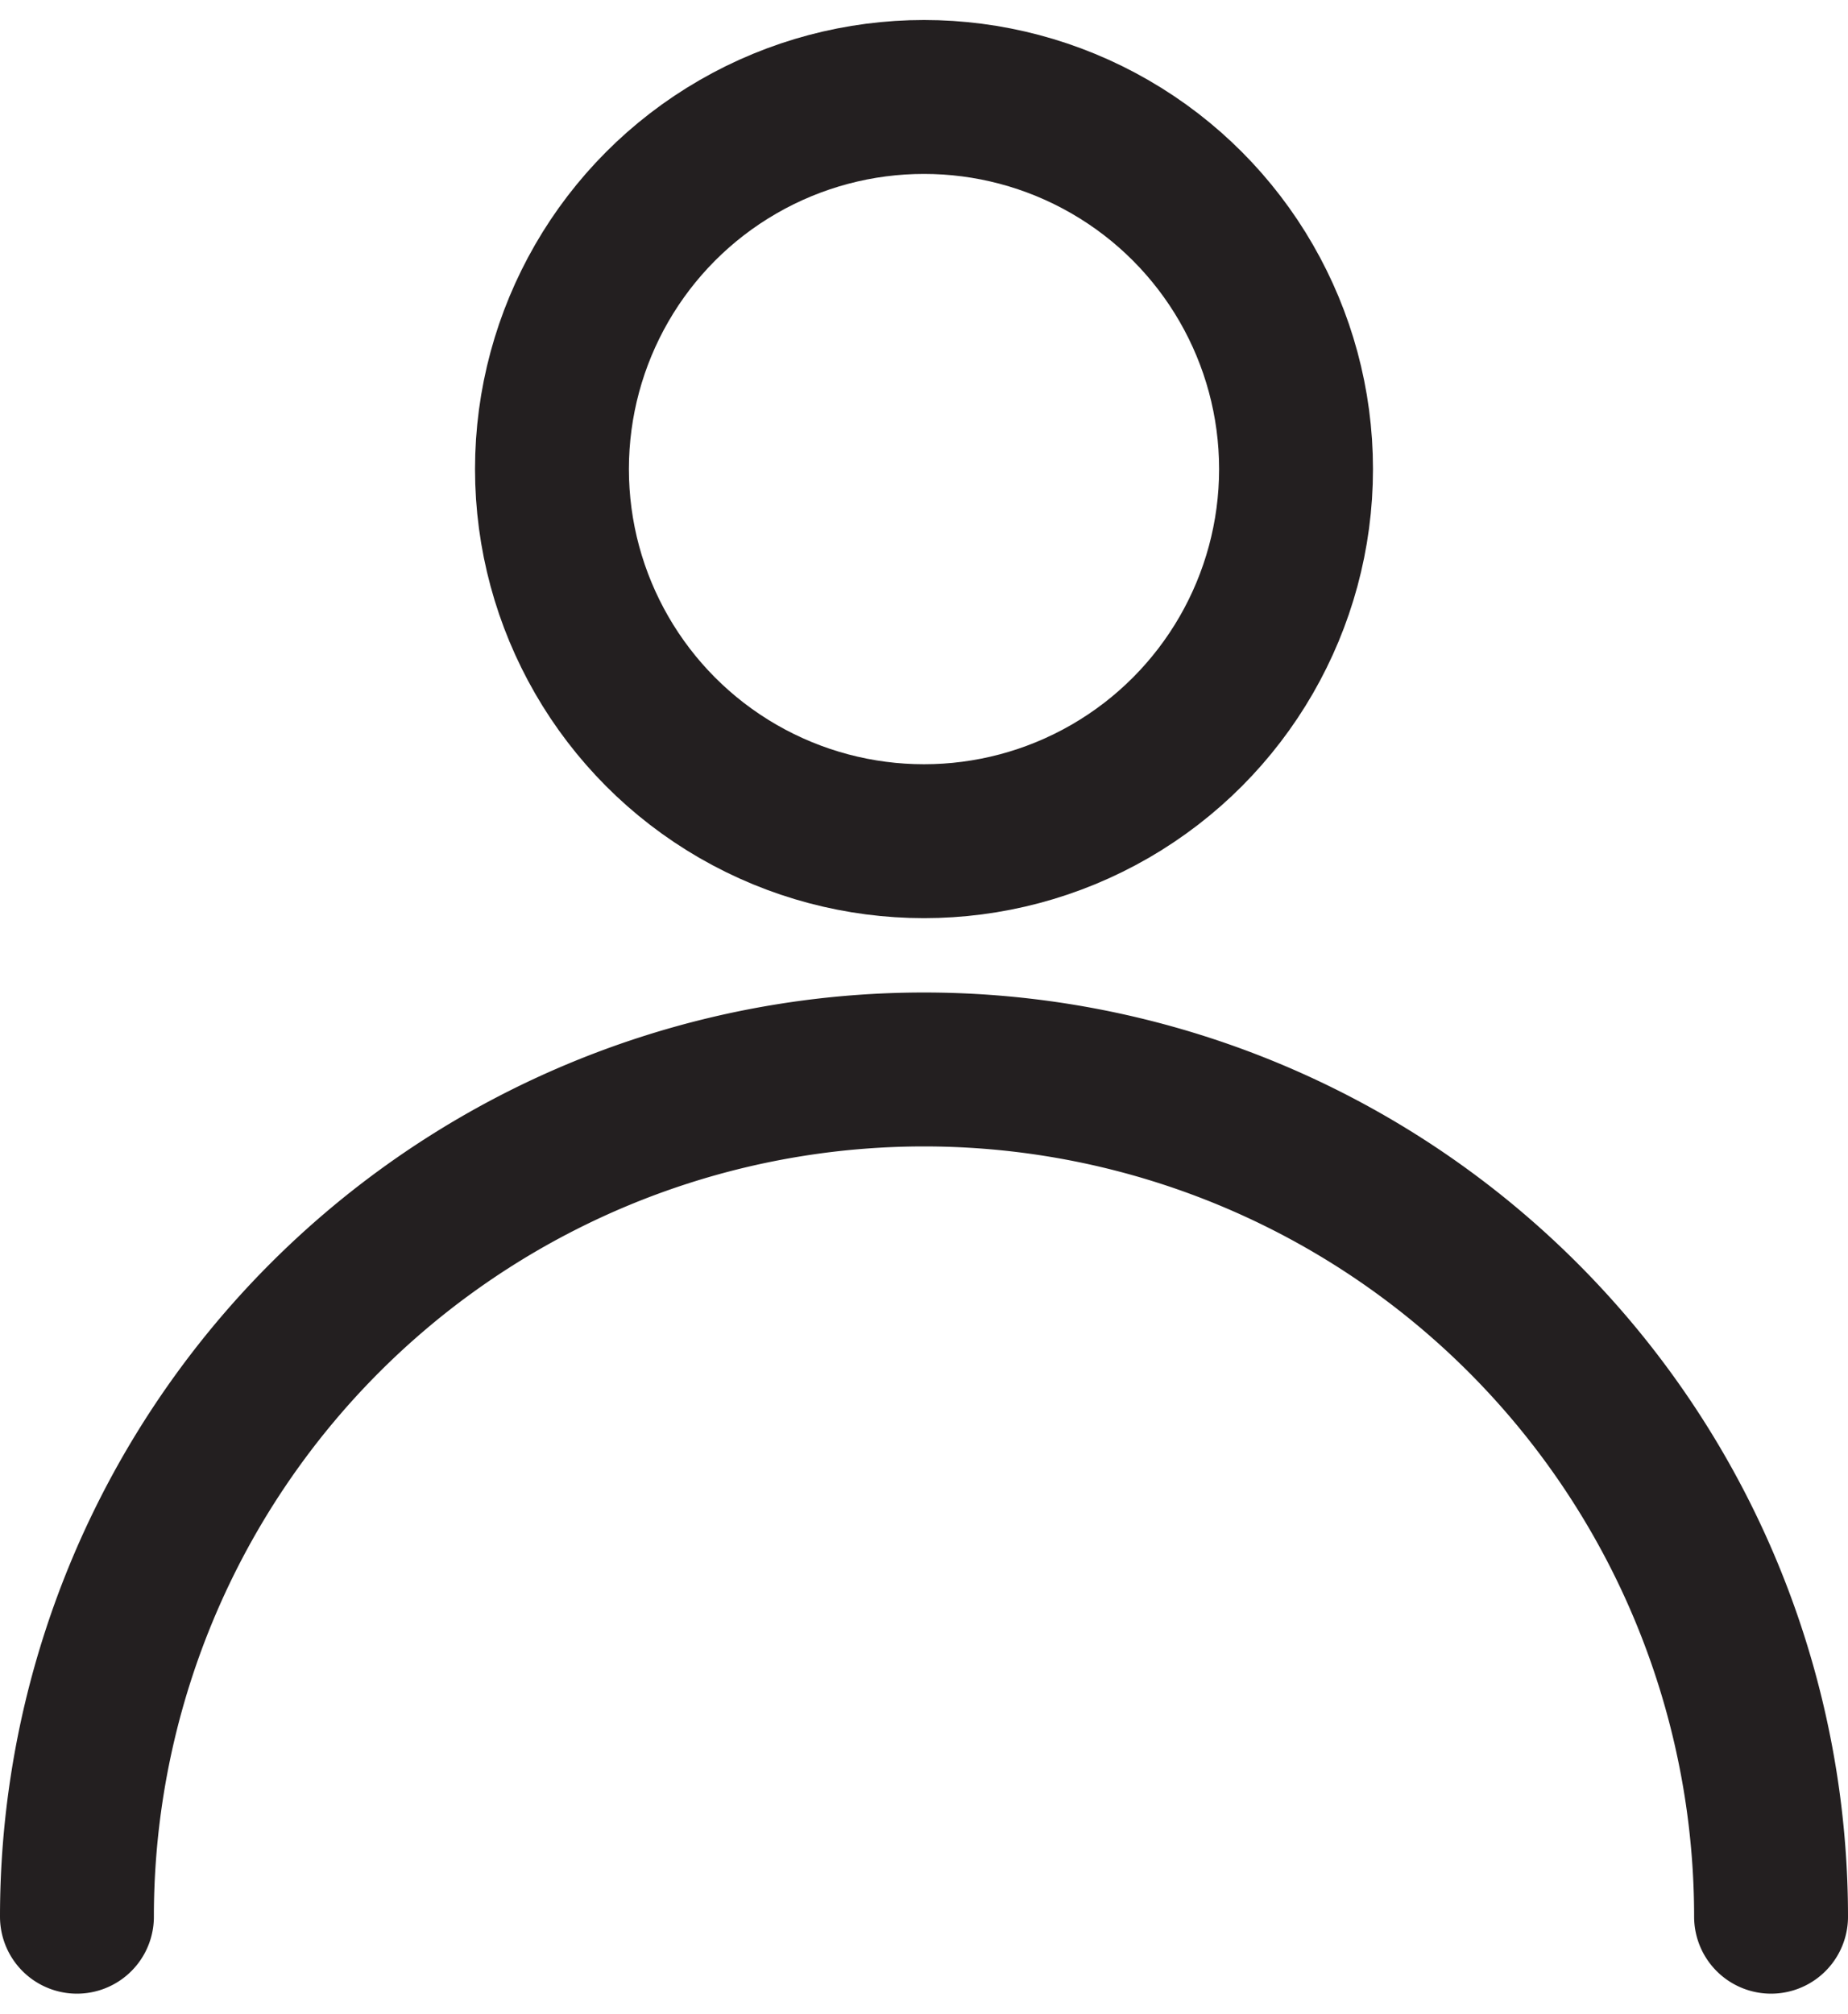
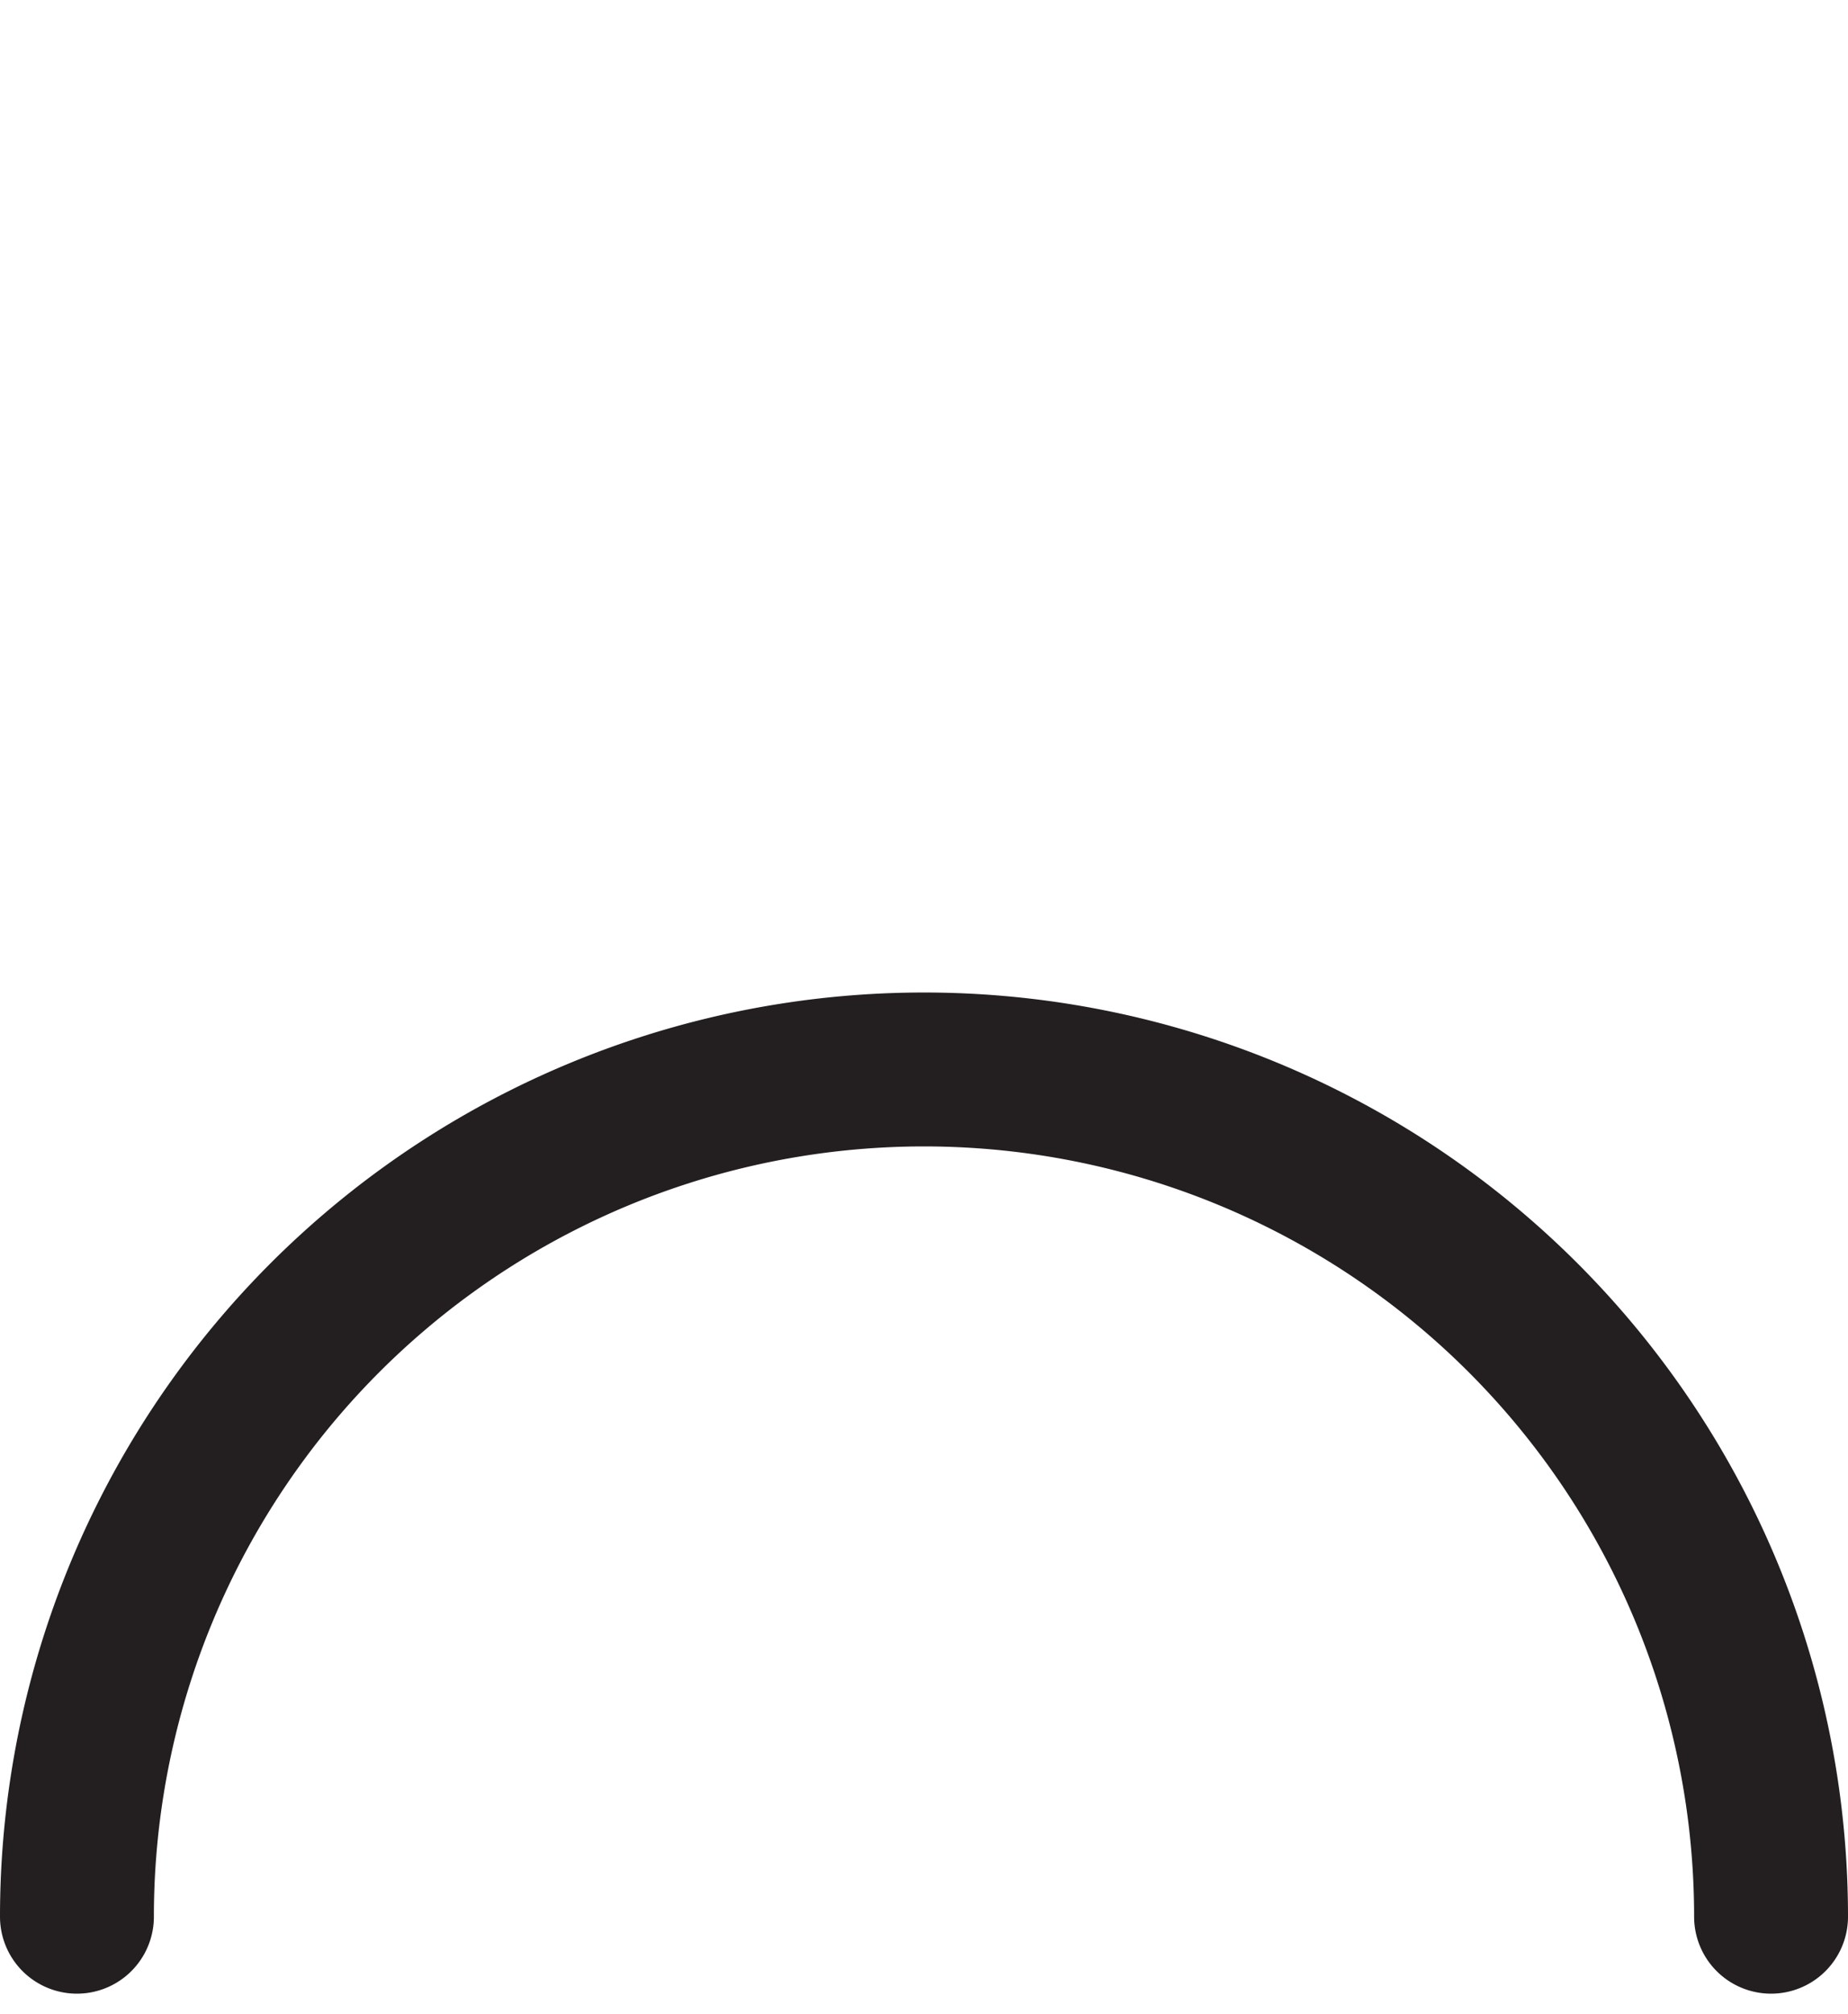
<svg xmlns="http://www.w3.org/2000/svg" viewBox="0 0 156.12 170.08">
  <defs>
    <style>.cls-1{fill:none;stroke:#231f20;stroke-linecap:round;stroke-miterlimit:10;stroke-width:13px;}</style>
  </defs>
  <title>25Artboard 66</title>
  <g id="Color">
-     <circle class="cls-1" cx="78.06" cy="39.62" r="31.43" />
    <path class="cls-1" d="M6.5,161.89a71.56,71.56,0,0,1,143.12,0" />
  </g>
</svg>